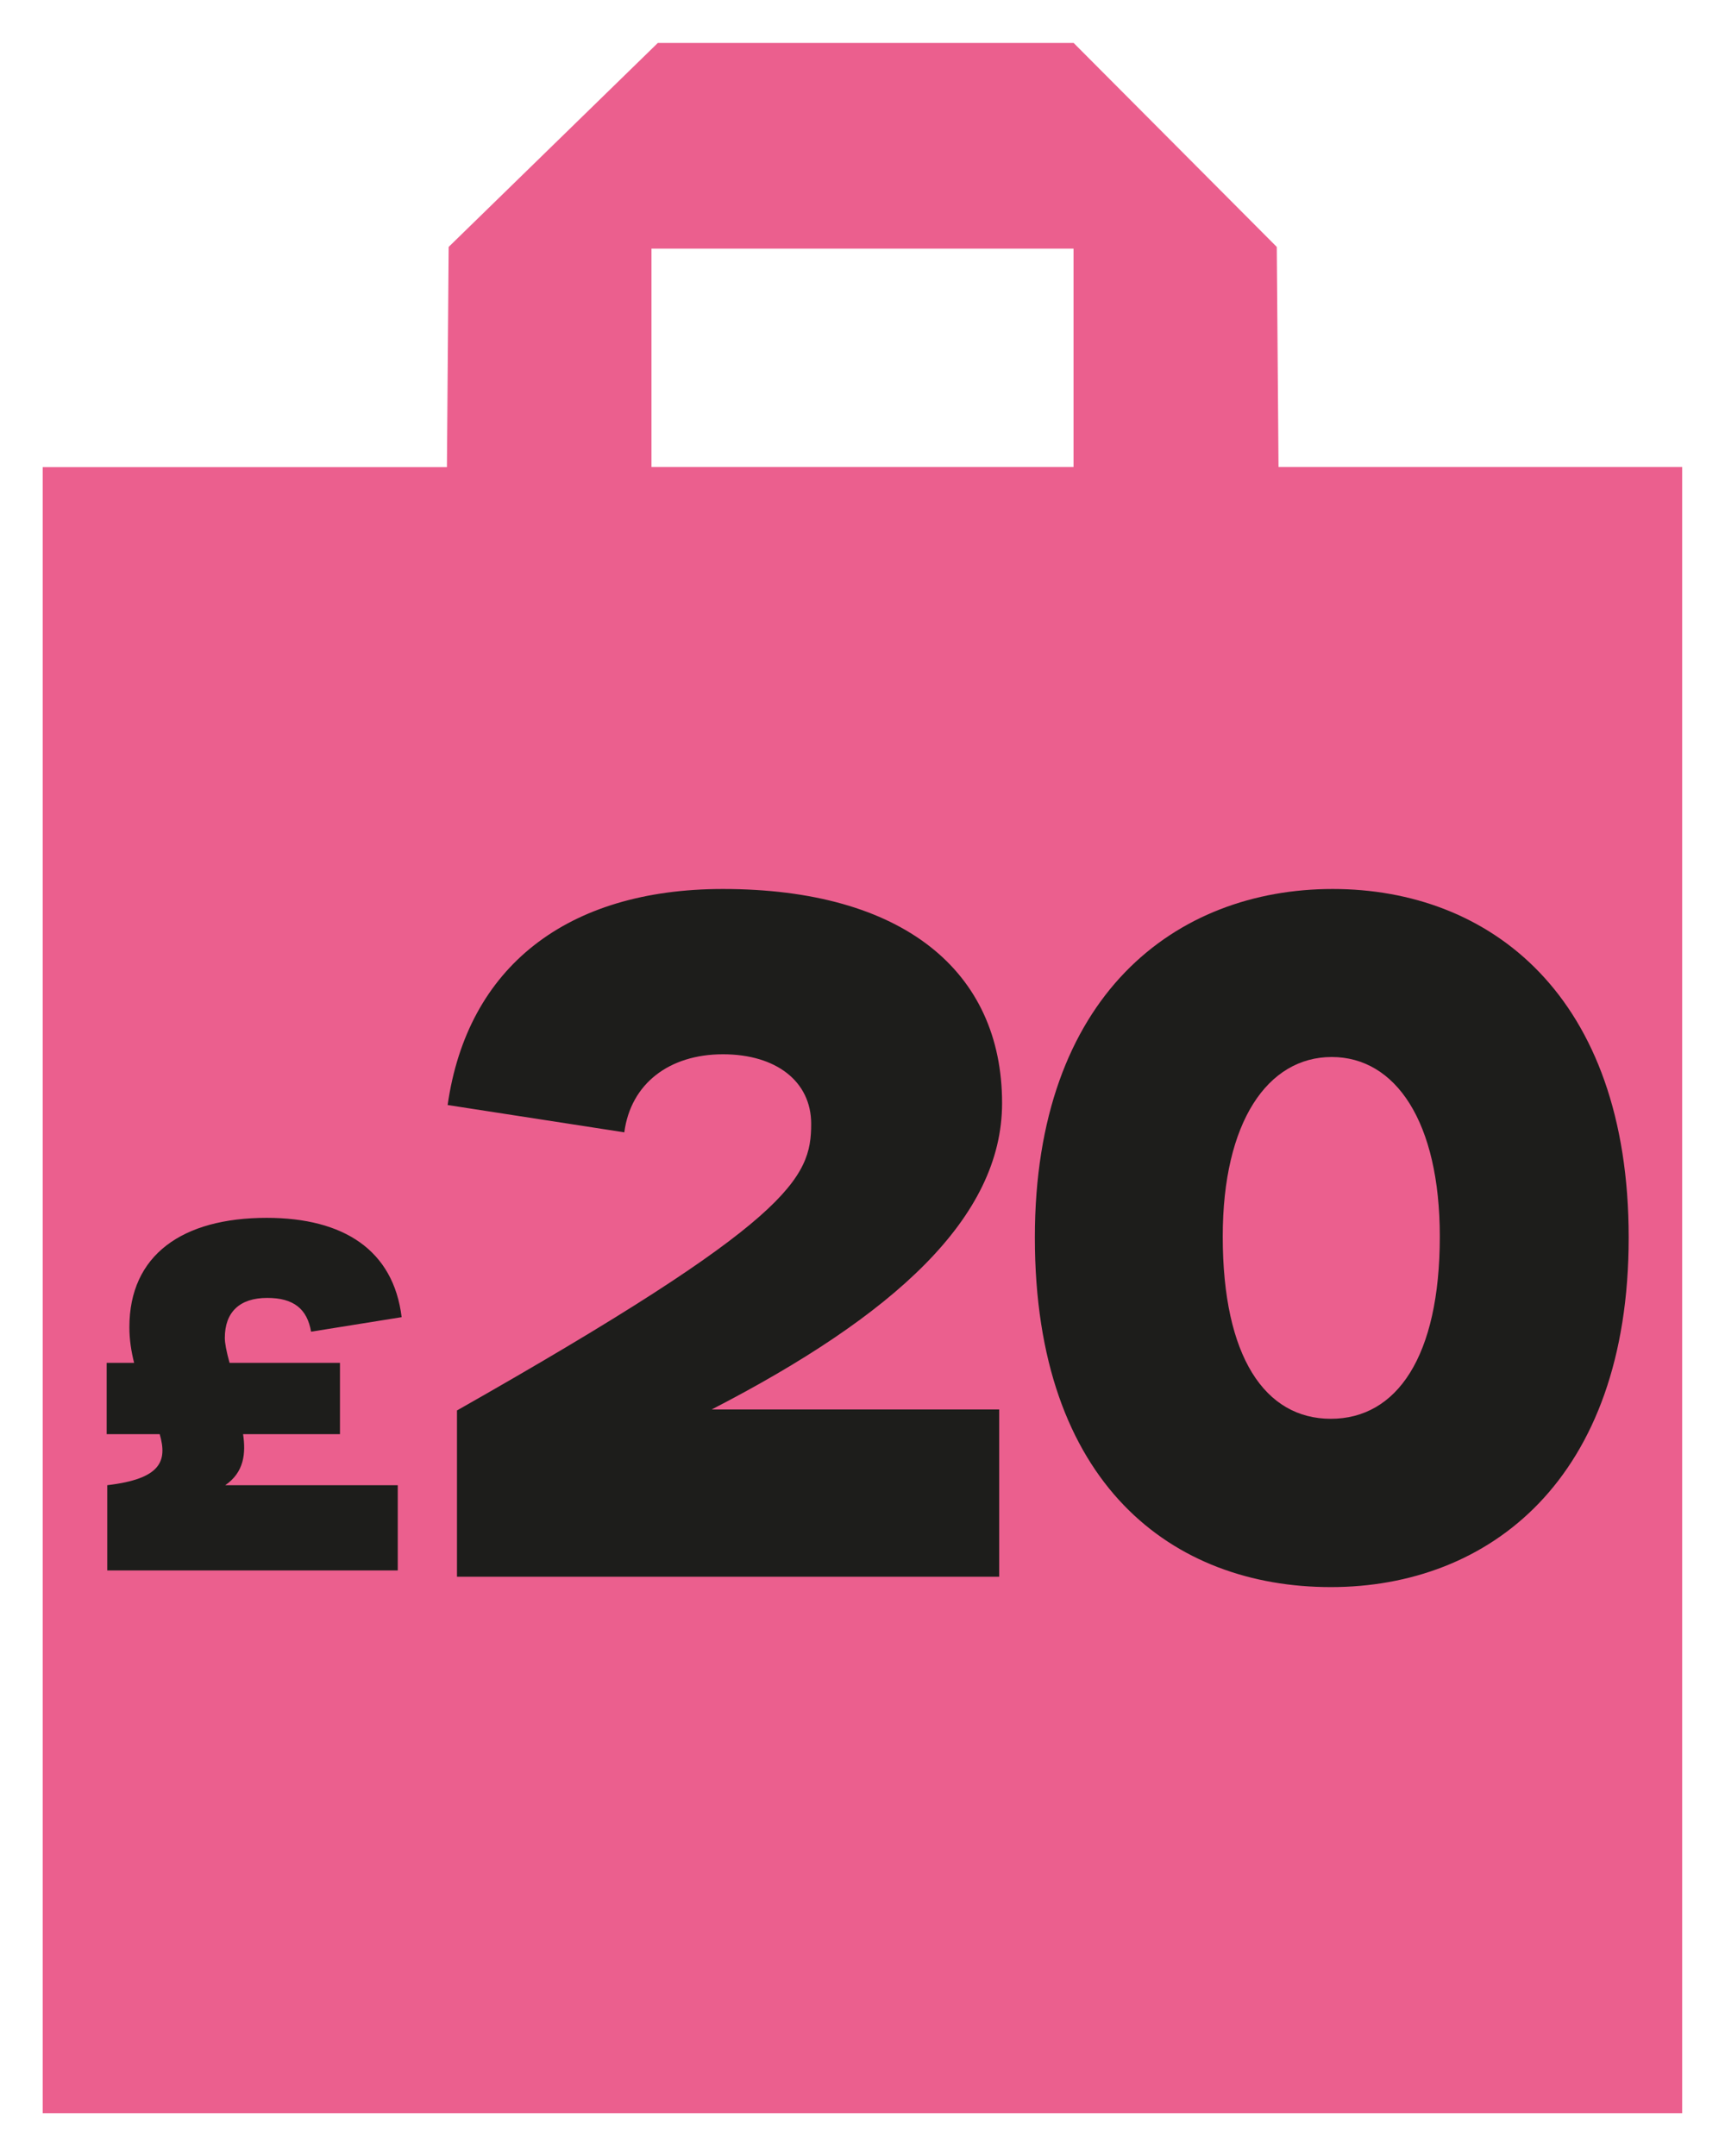
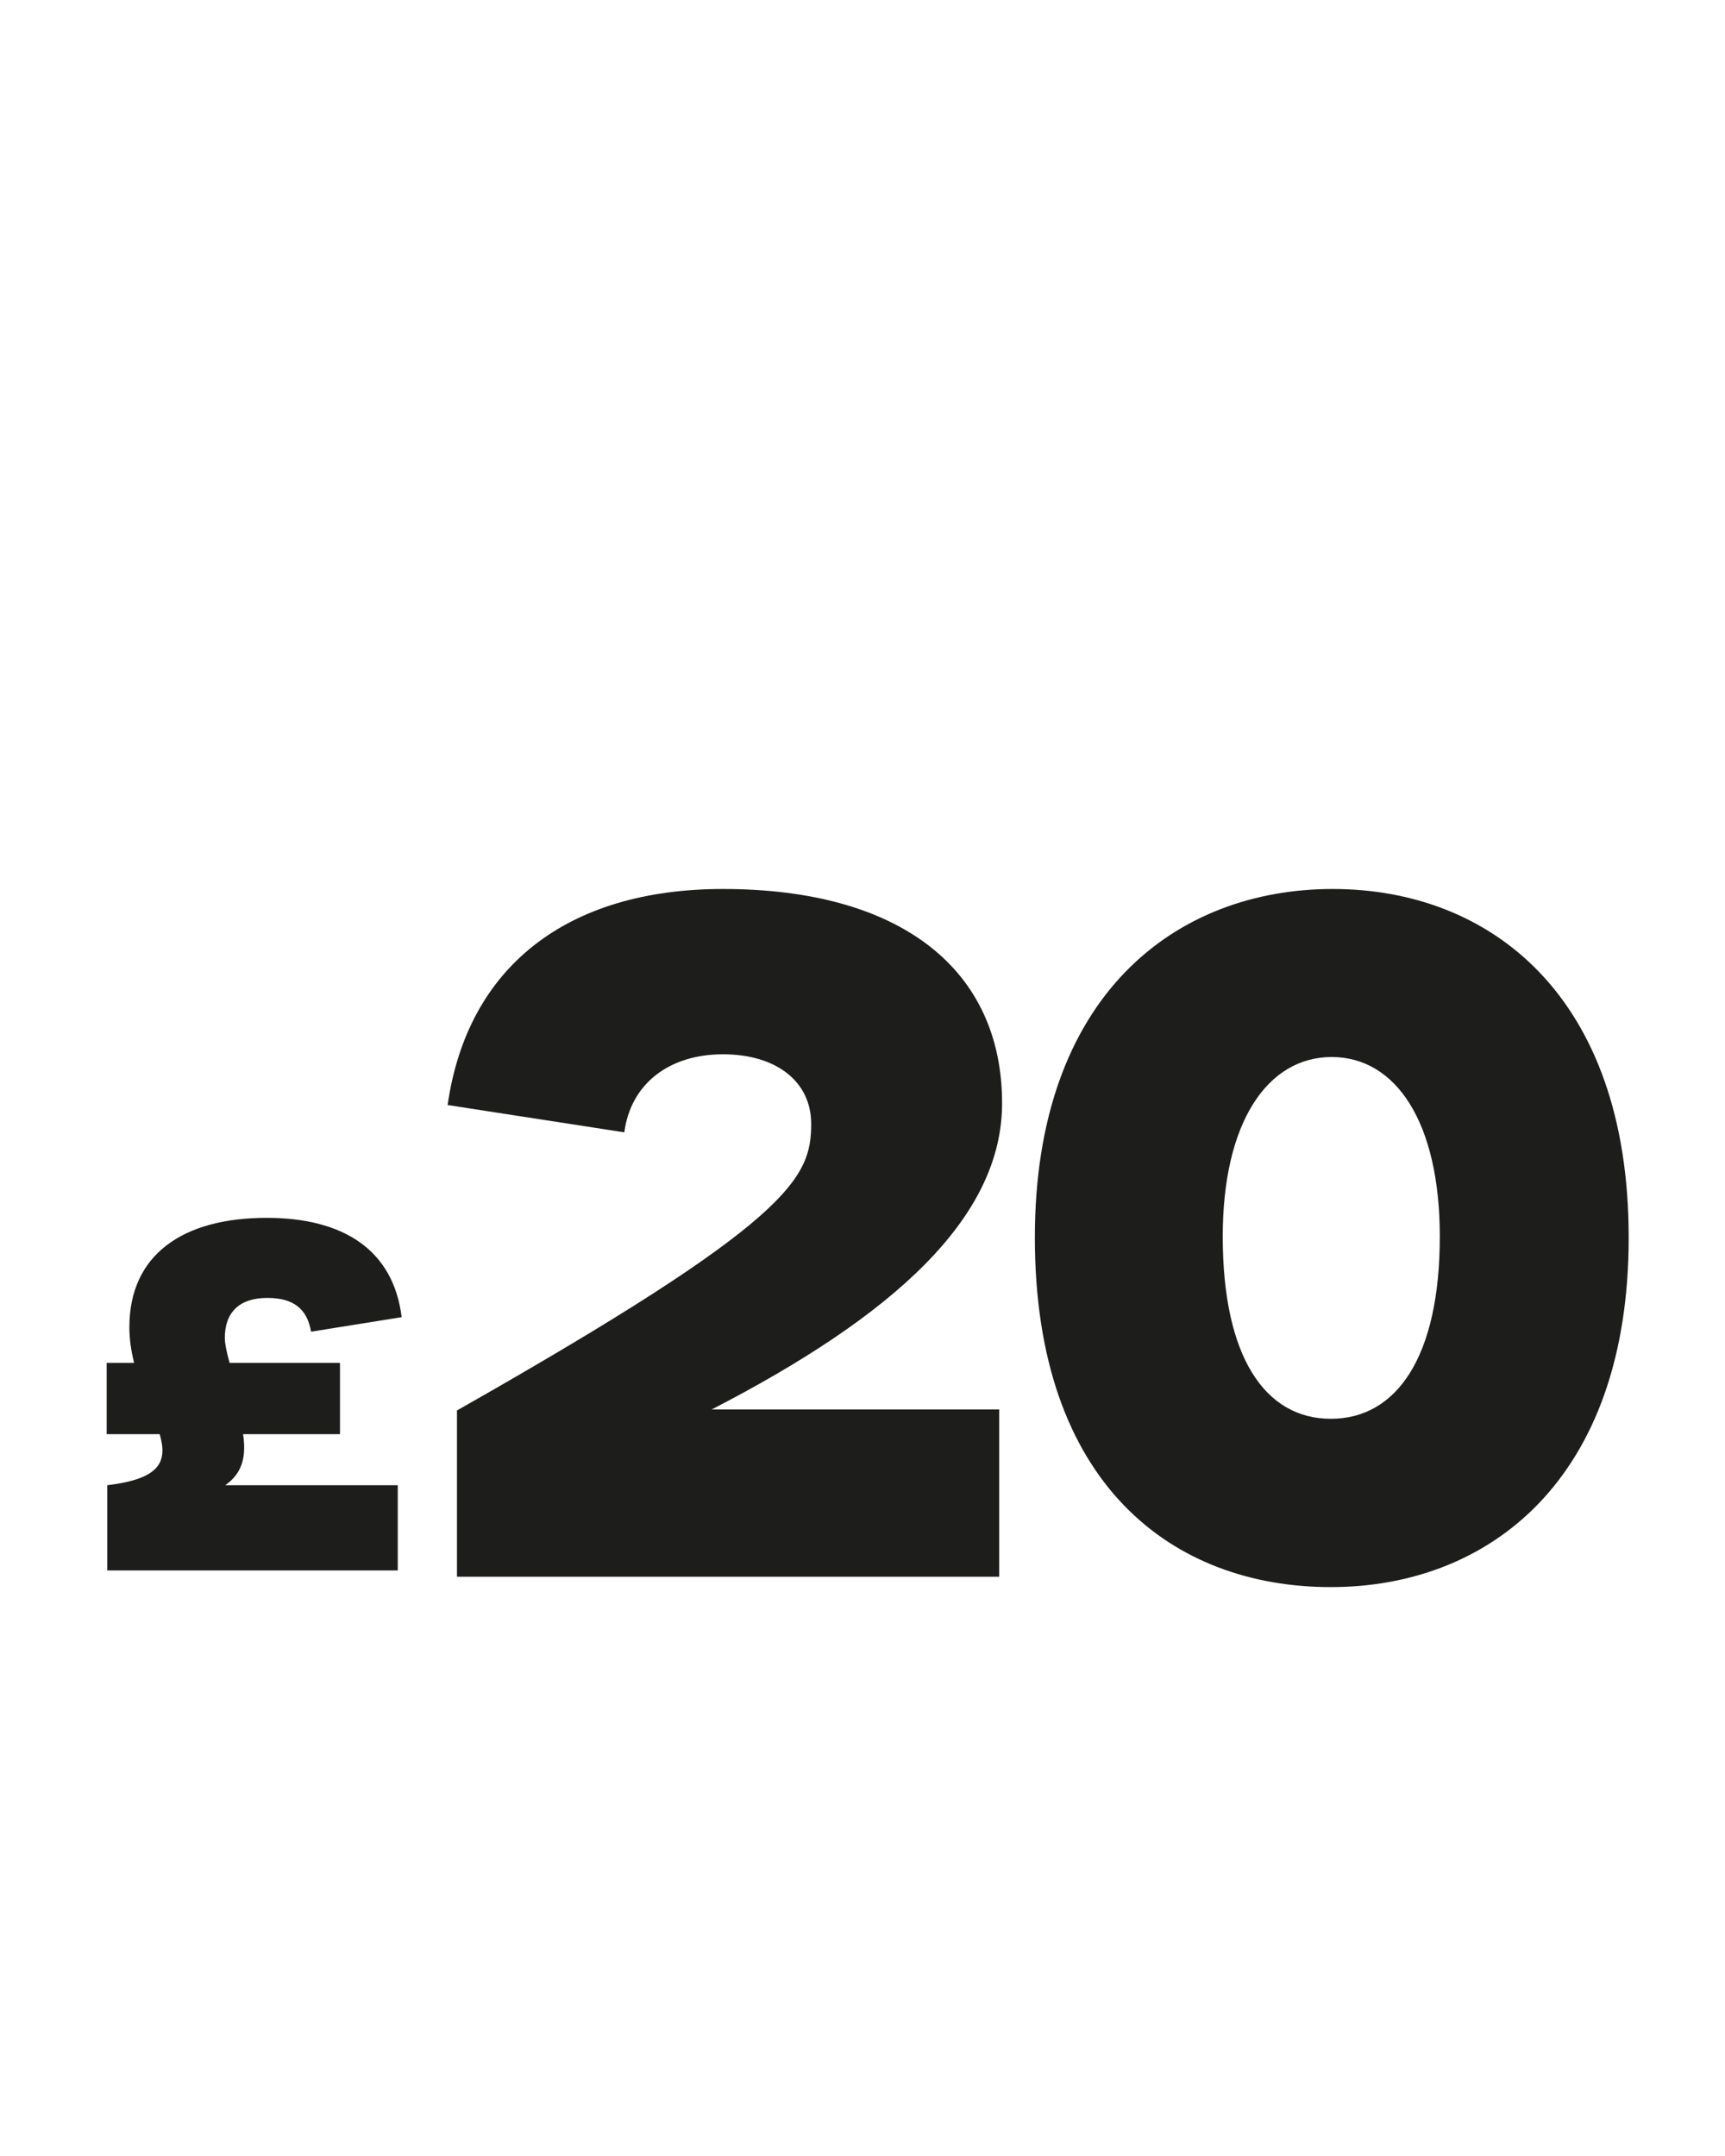
<svg xmlns="http://www.w3.org/2000/svg" id="Layer_1" viewBox="0 0 120 150">
  <defs>
    <style>.cls-1{fill:#eb5f8e;}.cls-2{fill:#1d1d1b;}</style>
  </defs>
-   <path class="cls-1" d="m88.94,32.49h0l-.12-15.31-14.13-14.19h-28.93l-14.55,14.19-.12,15.32H2.97v114.52h114.05V32.49h-28.09Zm-14.26,0h-29.36v-15.19h29.36v15.19Z" />
  <path class="cls-2" d="m15.67,103.33h12v5.93H7.46v-5.93c3.75-.44,4.19-1.68,3.65-3.55h-3.69v-4.96h1.91c-.2-.8-.33-1.61-.33-2.48,0-5.03,3.69-7.61,9.55-7.61,5.36,0,8.82,2.25,9.39,6.91l-6.3,1.01c-.27-1.58-1.21-2.35-3.05-2.35-1.94,0-2.95,1.01-2.95,2.78,0,.37.1.9.33,1.74h7.68v4.96h-6.74c.2,1.34.07,2.65-1.24,3.55Z" />
  <path class="cls-2" d="m31.79,98.13c23.27-13.2,24.64-16.15,24.64-19.94,0-2.94-2.42-4.84-6.14-4.84s-6.41,2.03-6.86,5.43l-12.29-1.9c1.37-9.61,8.3-15.03,19.15-15.03,12.49,0,19.42,5.69,19.42,14.9,0,7.97-7.52,14.77-20.2,21.31h20v11.64H31.79v-11.57Z" />
-   <path class="cls-2" d="m71.99,86.1c0-16.87,9.81-24.25,20.72-24.25s20.59,7.39,20.59,24.25-9.74,24.32-20.72,24.32-20.59-7.12-20.59-24.32Zm28.17-.07c0-7.98-3.07-12.49-7.52-12.49s-7.58,4.51-7.58,12.49c0,8.37,2.94,12.68,7.52,12.68s7.58-4.31,7.58-12.68Z" />
+   <path class="cls-2" d="m71.99,86.1c0-16.87,9.81-24.25,20.72-24.25s20.59,7.39,20.59,24.25-9.74,24.32-20.72,24.32-20.59-7.12-20.59-24.32Zm28.17-.07c0-7.98-3.07-12.49-7.52-12.49s-7.58,4.51-7.58,12.49c0,8.37,2.94,12.68,7.52,12.68s7.58-4.31,7.58-12.68" />
</svg>